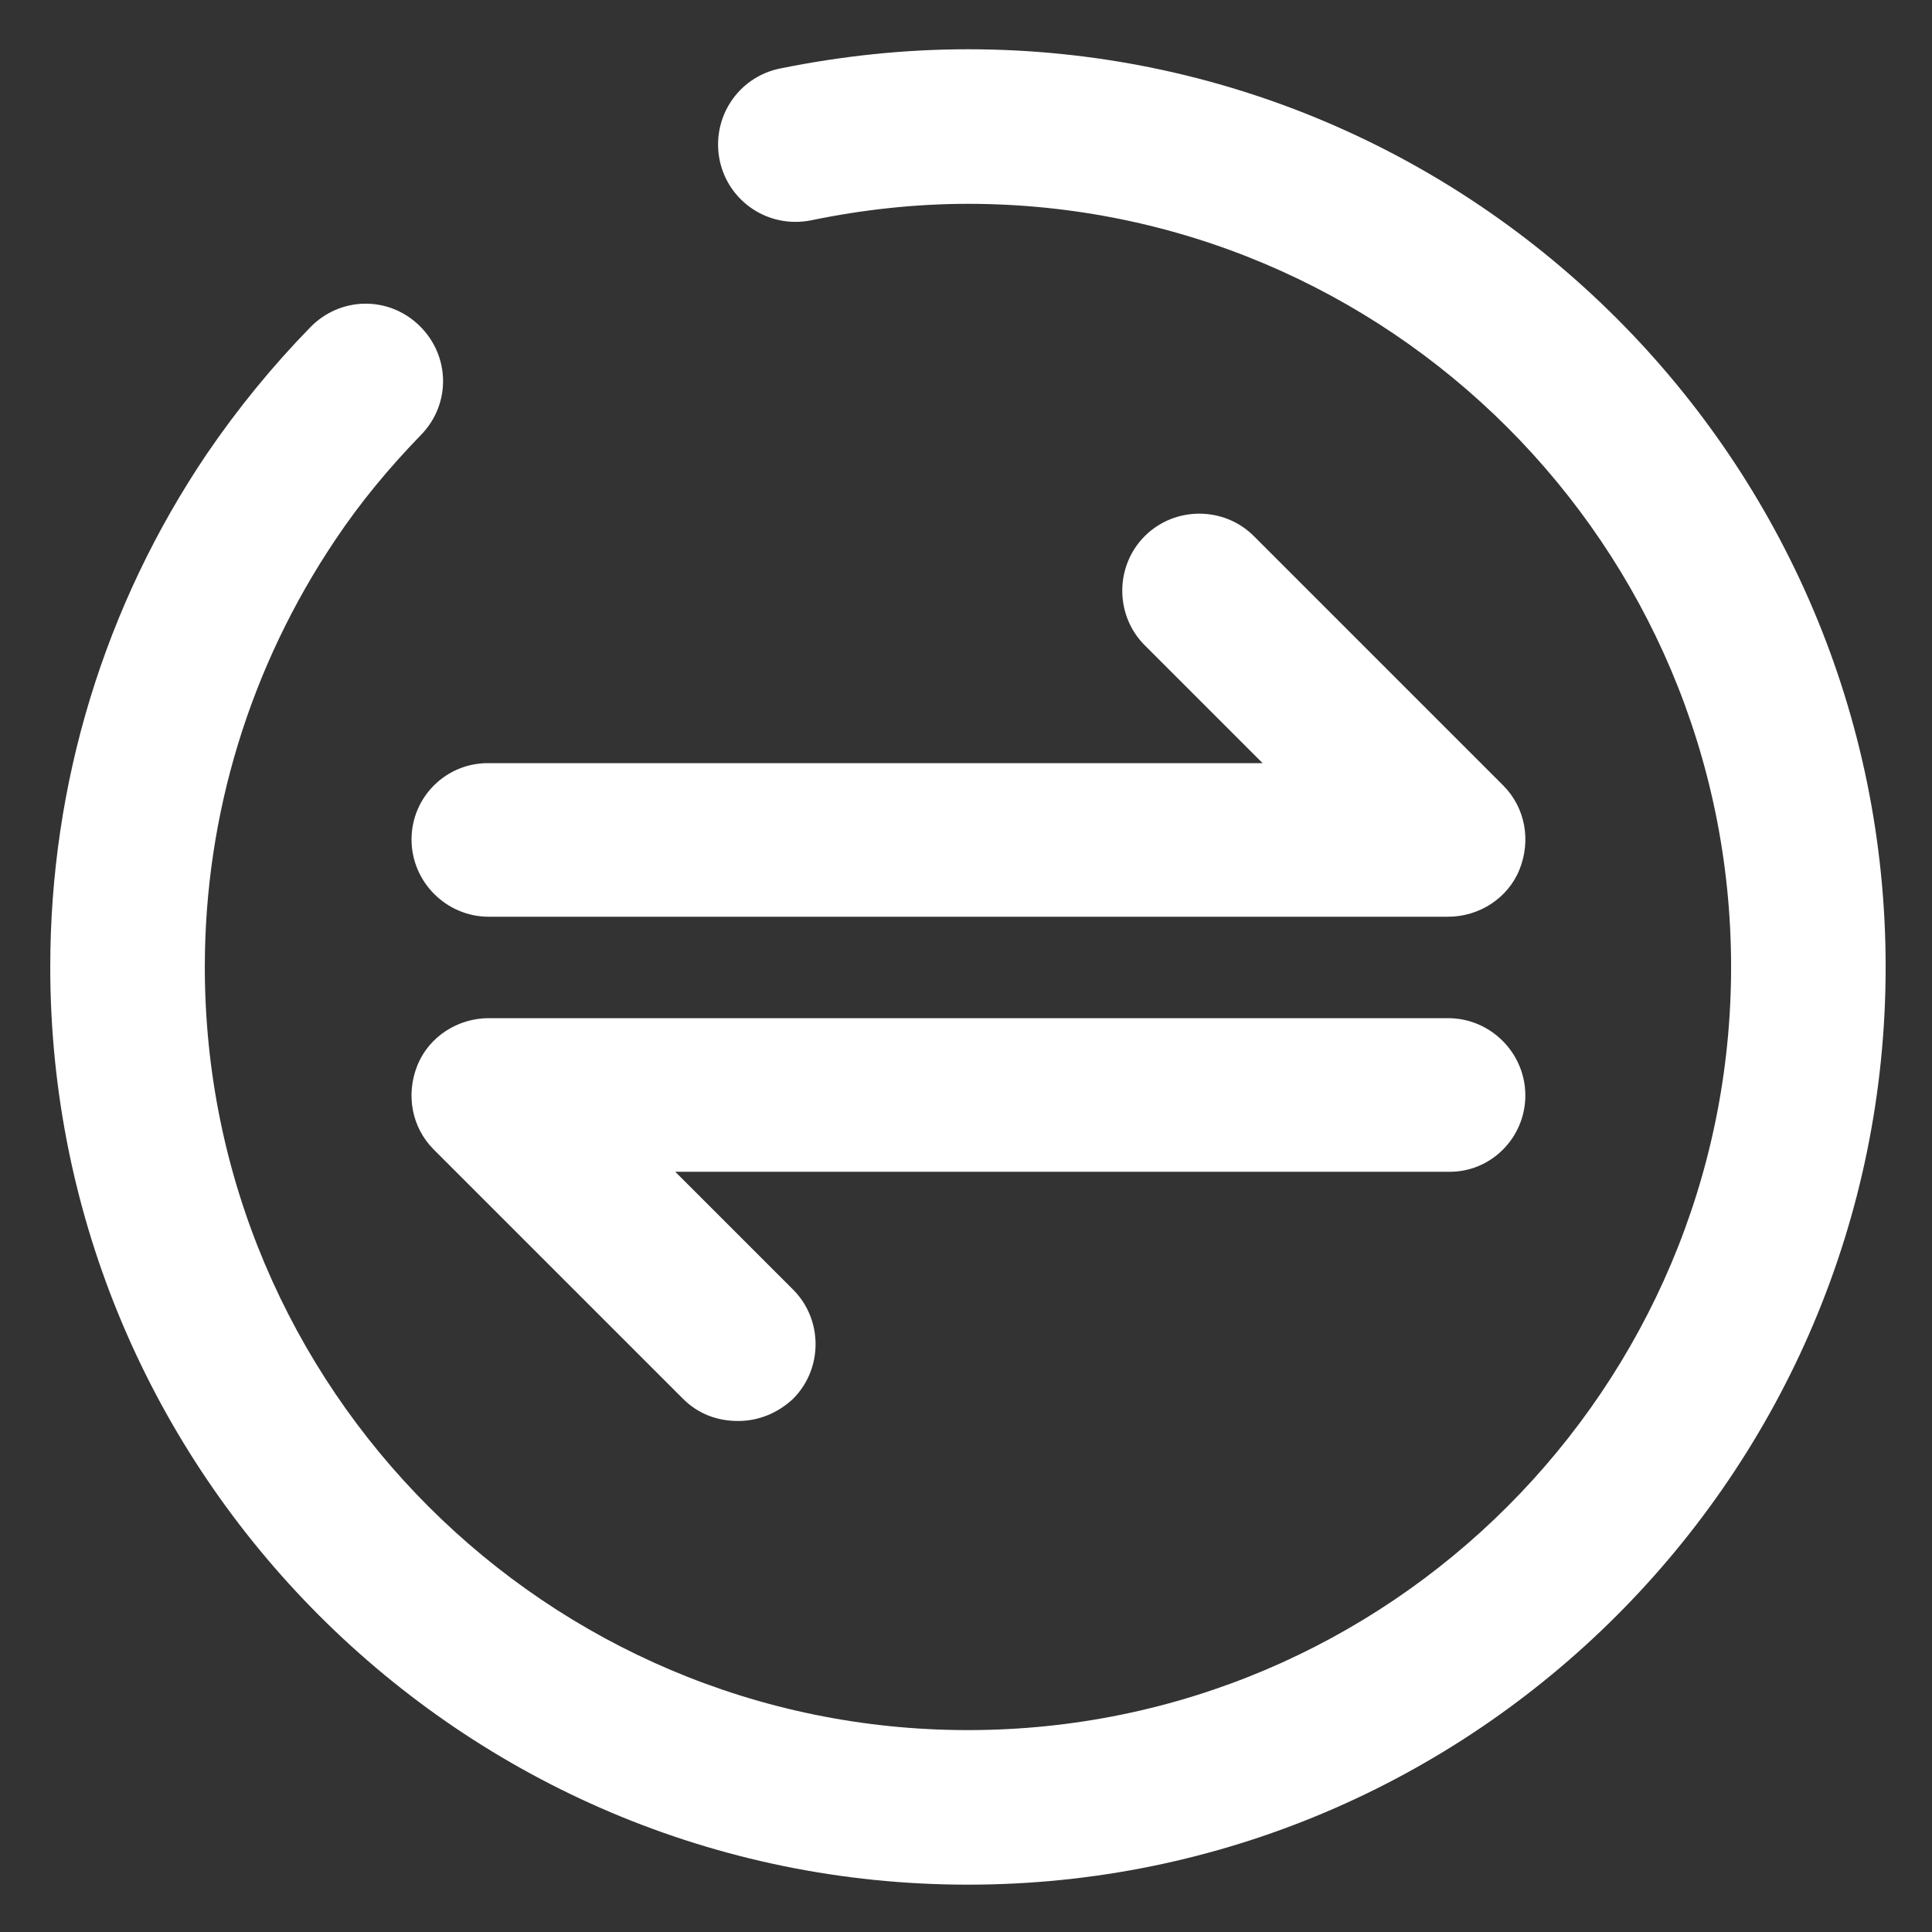
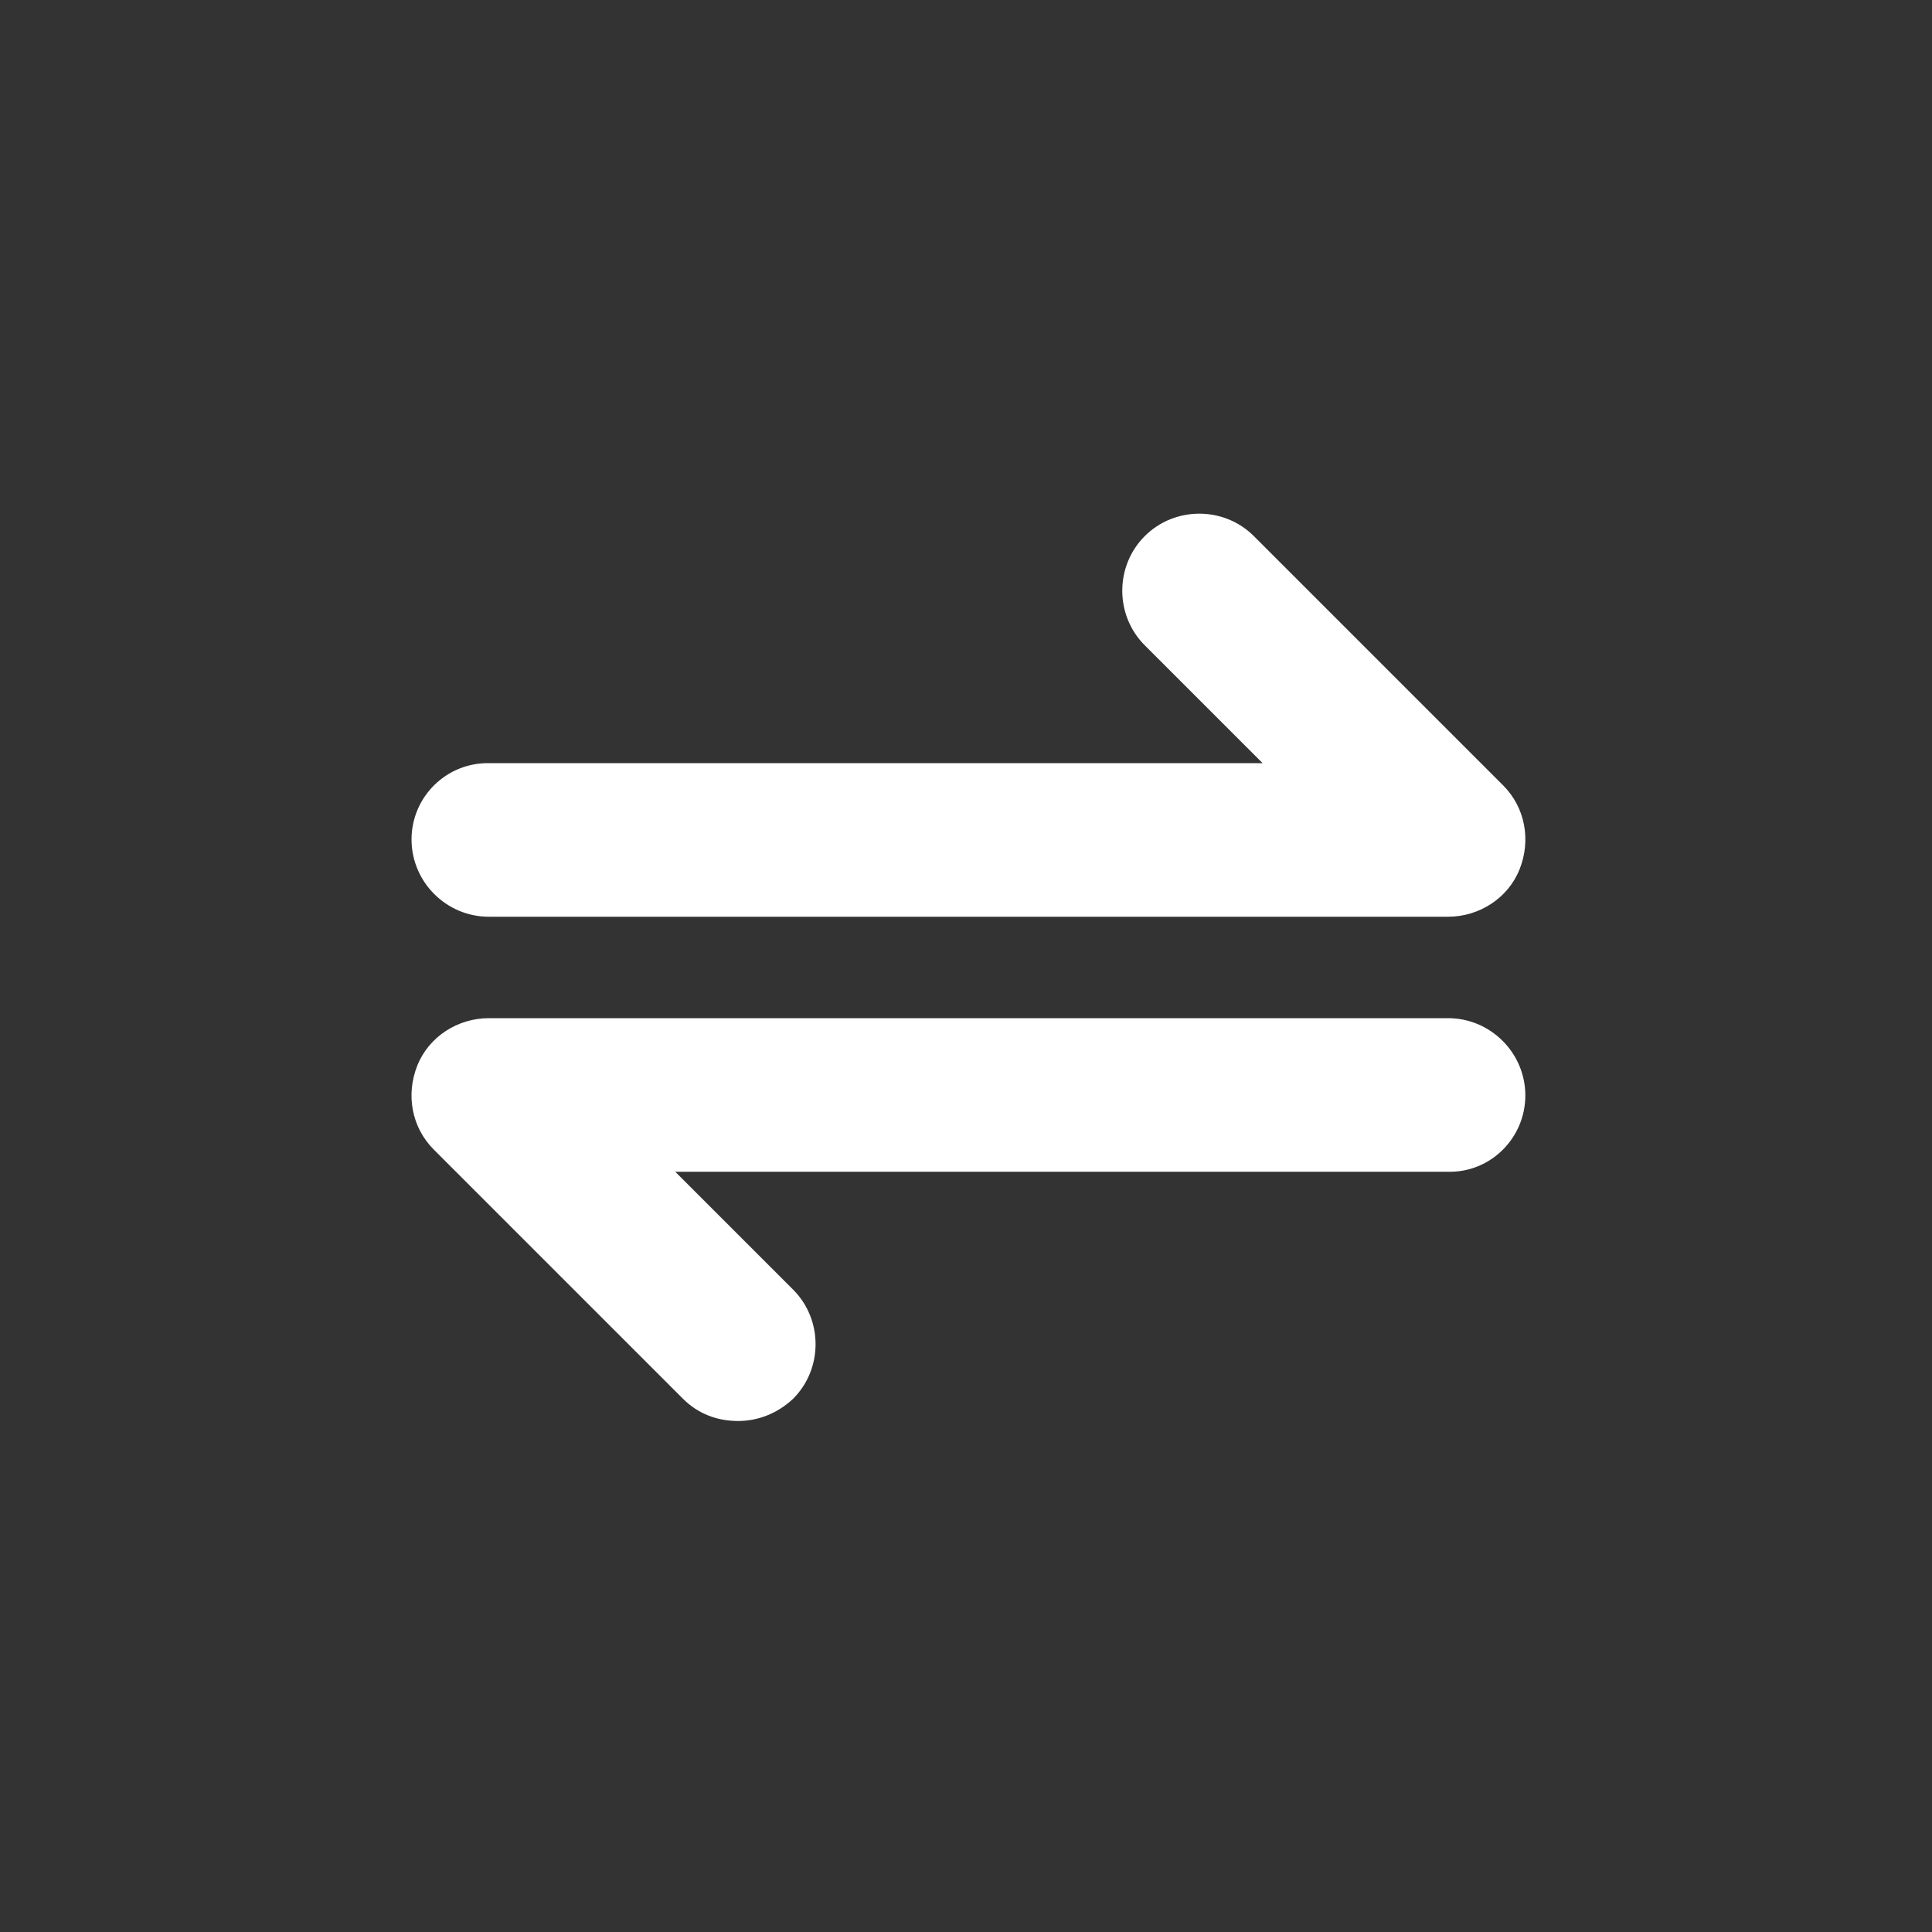
<svg xmlns="http://www.w3.org/2000/svg" width="98" height="98" viewBox="0 0 98 98" fill="none">
  <rect x="0" y="0" width="98" height="98" fill="#333333" stroke="none" />
-   <path d="M49.099 2.499C45.865 2.499 42.68 2.842 39.544 3.479C37.437 3.92 36.065 5.978 36.506 8.134C36.947 10.241 39.005 11.613 41.161 11.172C43.758 10.633 46.453 10.339 49.099 10.339C70.463 10.339 87.809 27.685 87.809 49.049C87.809 70.413 70.463 87.759 49.099 87.759C27.735 87.759 10.389 70.413 10.389 49.049C10.389 41.307 12.692 33.81 17.004 27.391C18.278 25.48 19.748 23.716 21.365 22.05C22.884 20.482 22.835 18.032 21.267 16.513C19.699 14.994 17.249 15.043 15.73 16.611C13.819 18.571 12.055 20.727 10.487 23.03C5.293 30.723 2.549 39.739 2.549 49.049C2.549 74.725 23.423 95.599 49.099 95.599C74.775 95.599 95.649 74.725 95.649 49.049C95.649 23.373 74.775 2.499 49.099 2.499Z" fill="white" />
  <path d="M20.875 42.581C20.875 44.737 22.639 46.501 24.795 46.501H73.452C75.02 46.501 76.49 45.57 77.078 44.1C77.666 42.63 77.372 40.964 76.245 39.837L63.603 27.195C62.084 25.676 59.585 25.676 58.066 27.195C56.547 28.714 56.547 31.213 58.066 32.732L64.044 38.71H24.844C22.639 38.661 20.875 40.425 20.875 42.581ZM77.372 55.566C77.372 53.41 75.608 51.646 73.452 51.646H24.795C23.227 51.646 21.757 52.577 21.169 54.047C20.581 55.517 20.875 57.183 22.002 58.31L34.644 70.952C35.428 71.736 36.408 72.079 37.437 72.079C38.466 72.079 39.446 71.687 40.23 70.952C41.749 69.433 41.749 66.934 40.23 65.415L34.252 59.437H73.452C75.608 59.486 77.372 57.722 77.372 55.566Z" fill="white" />
</svg>